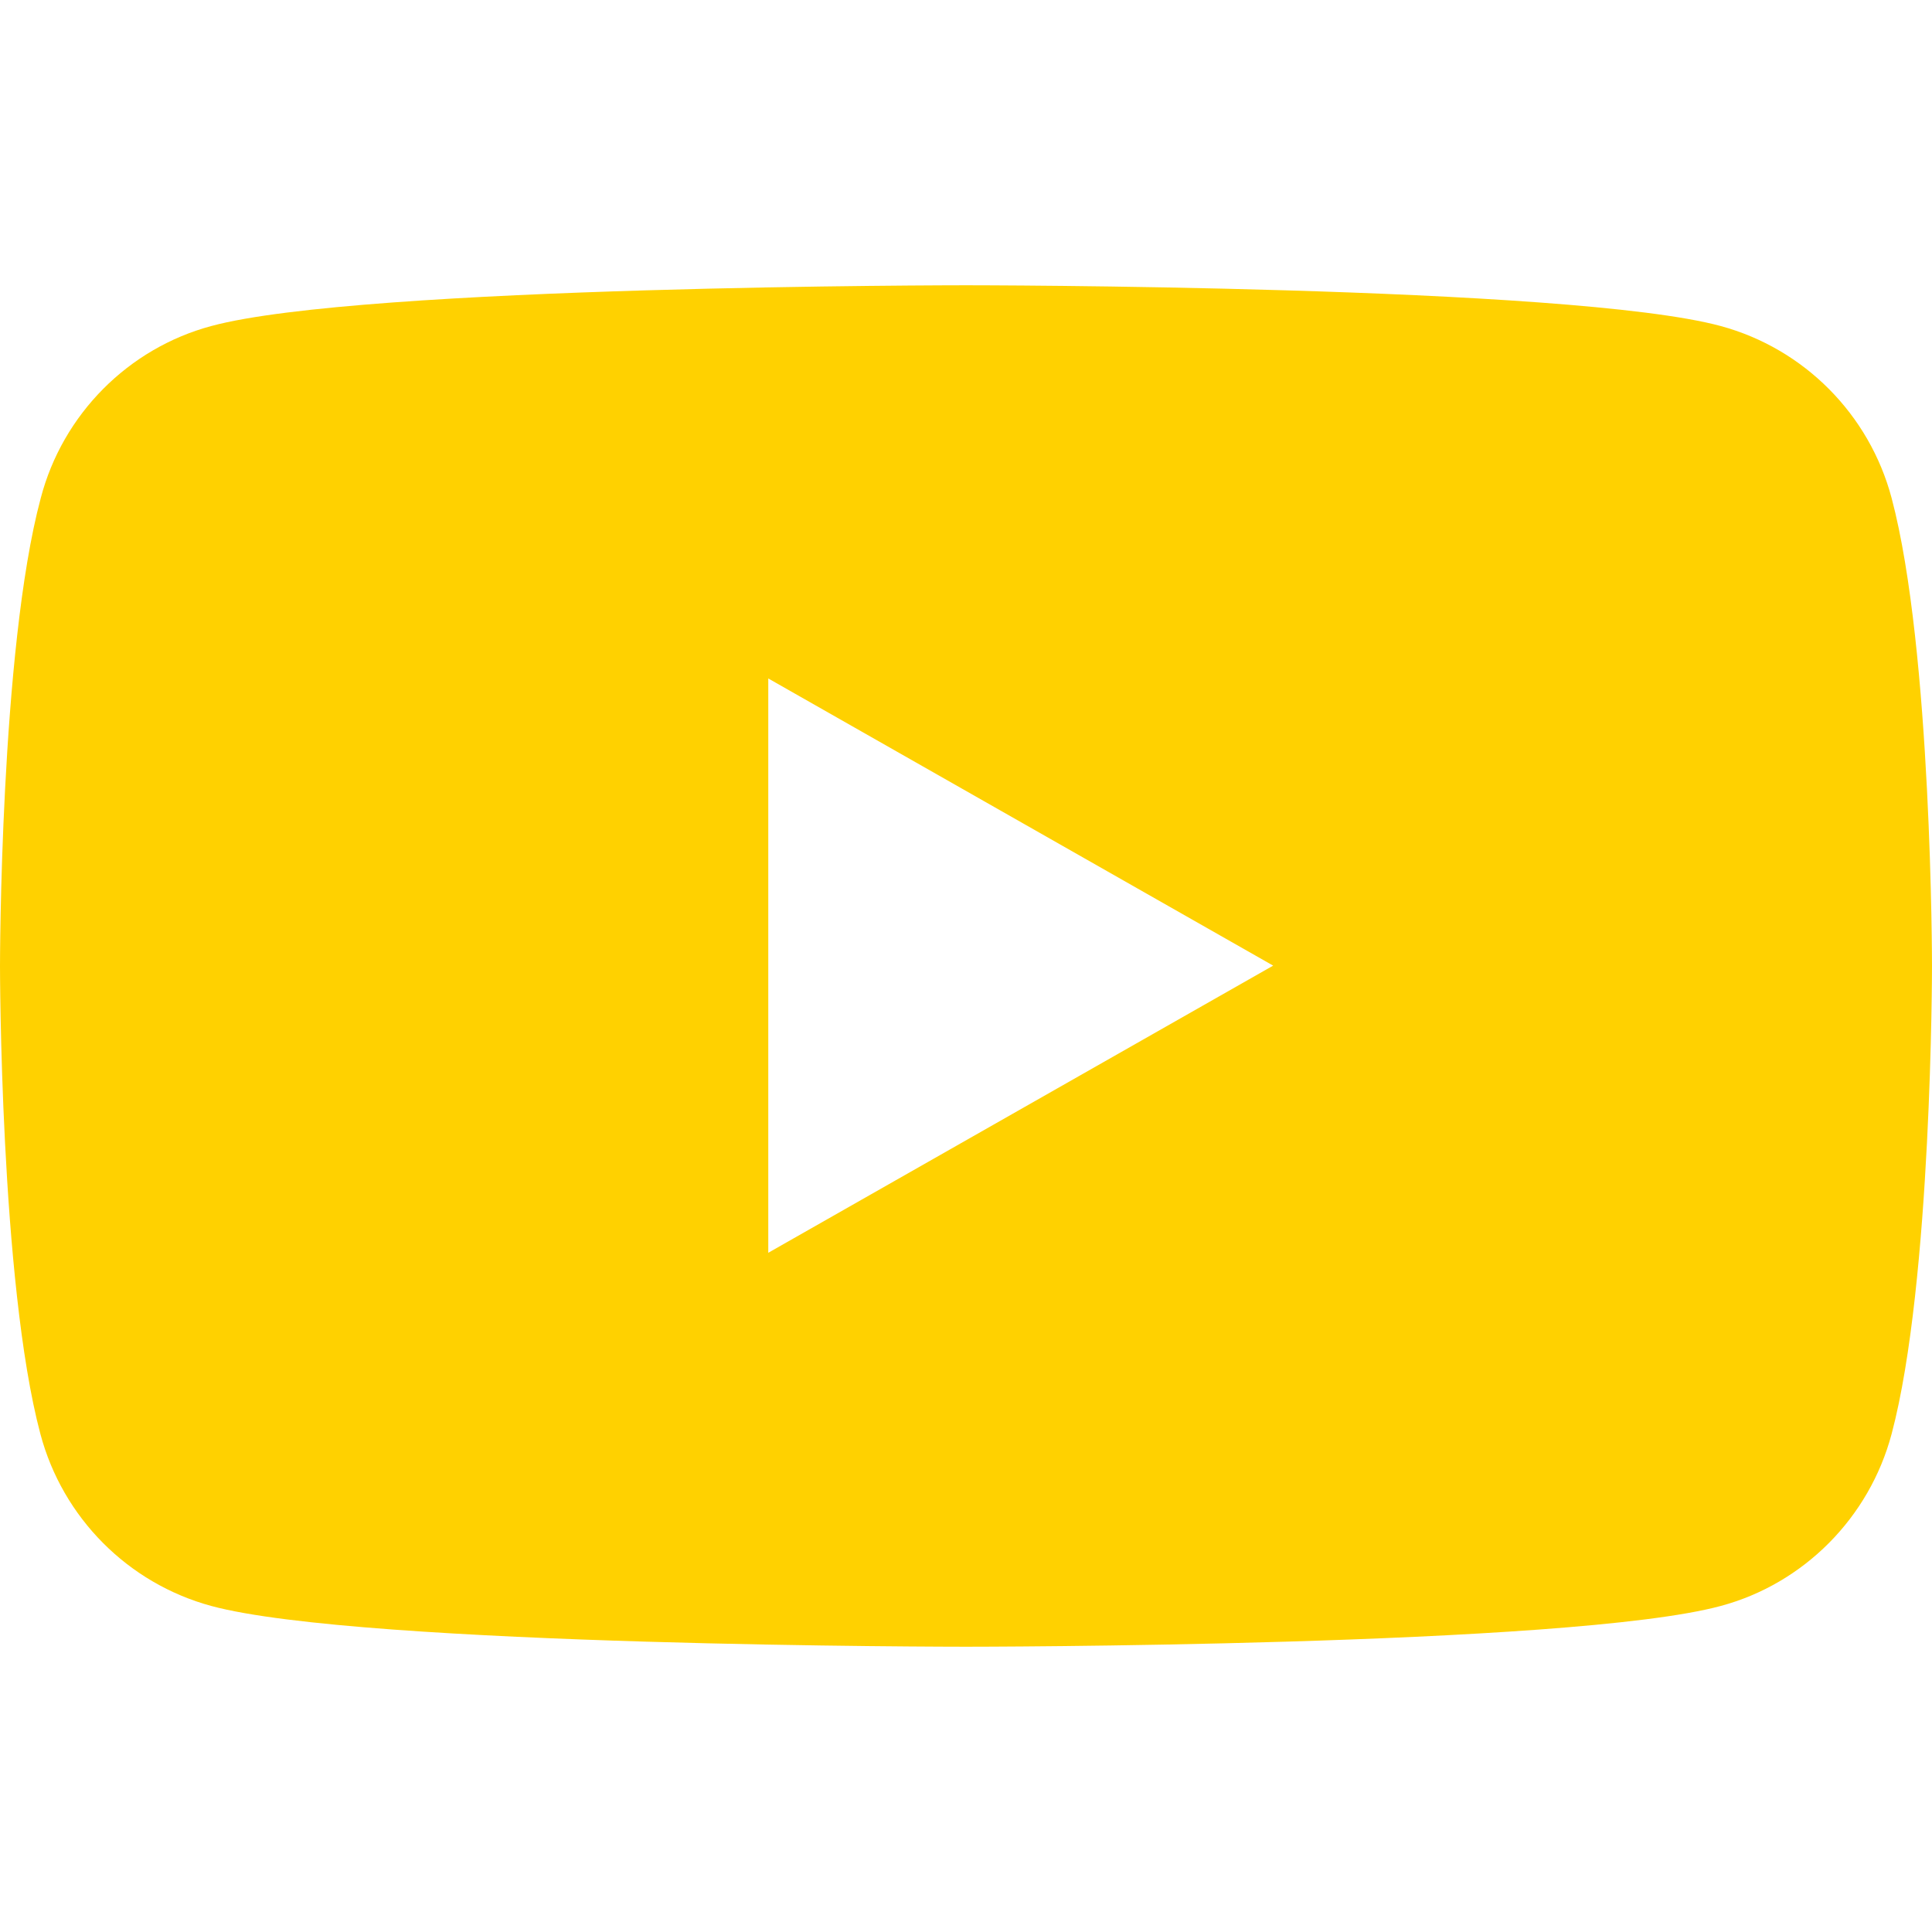
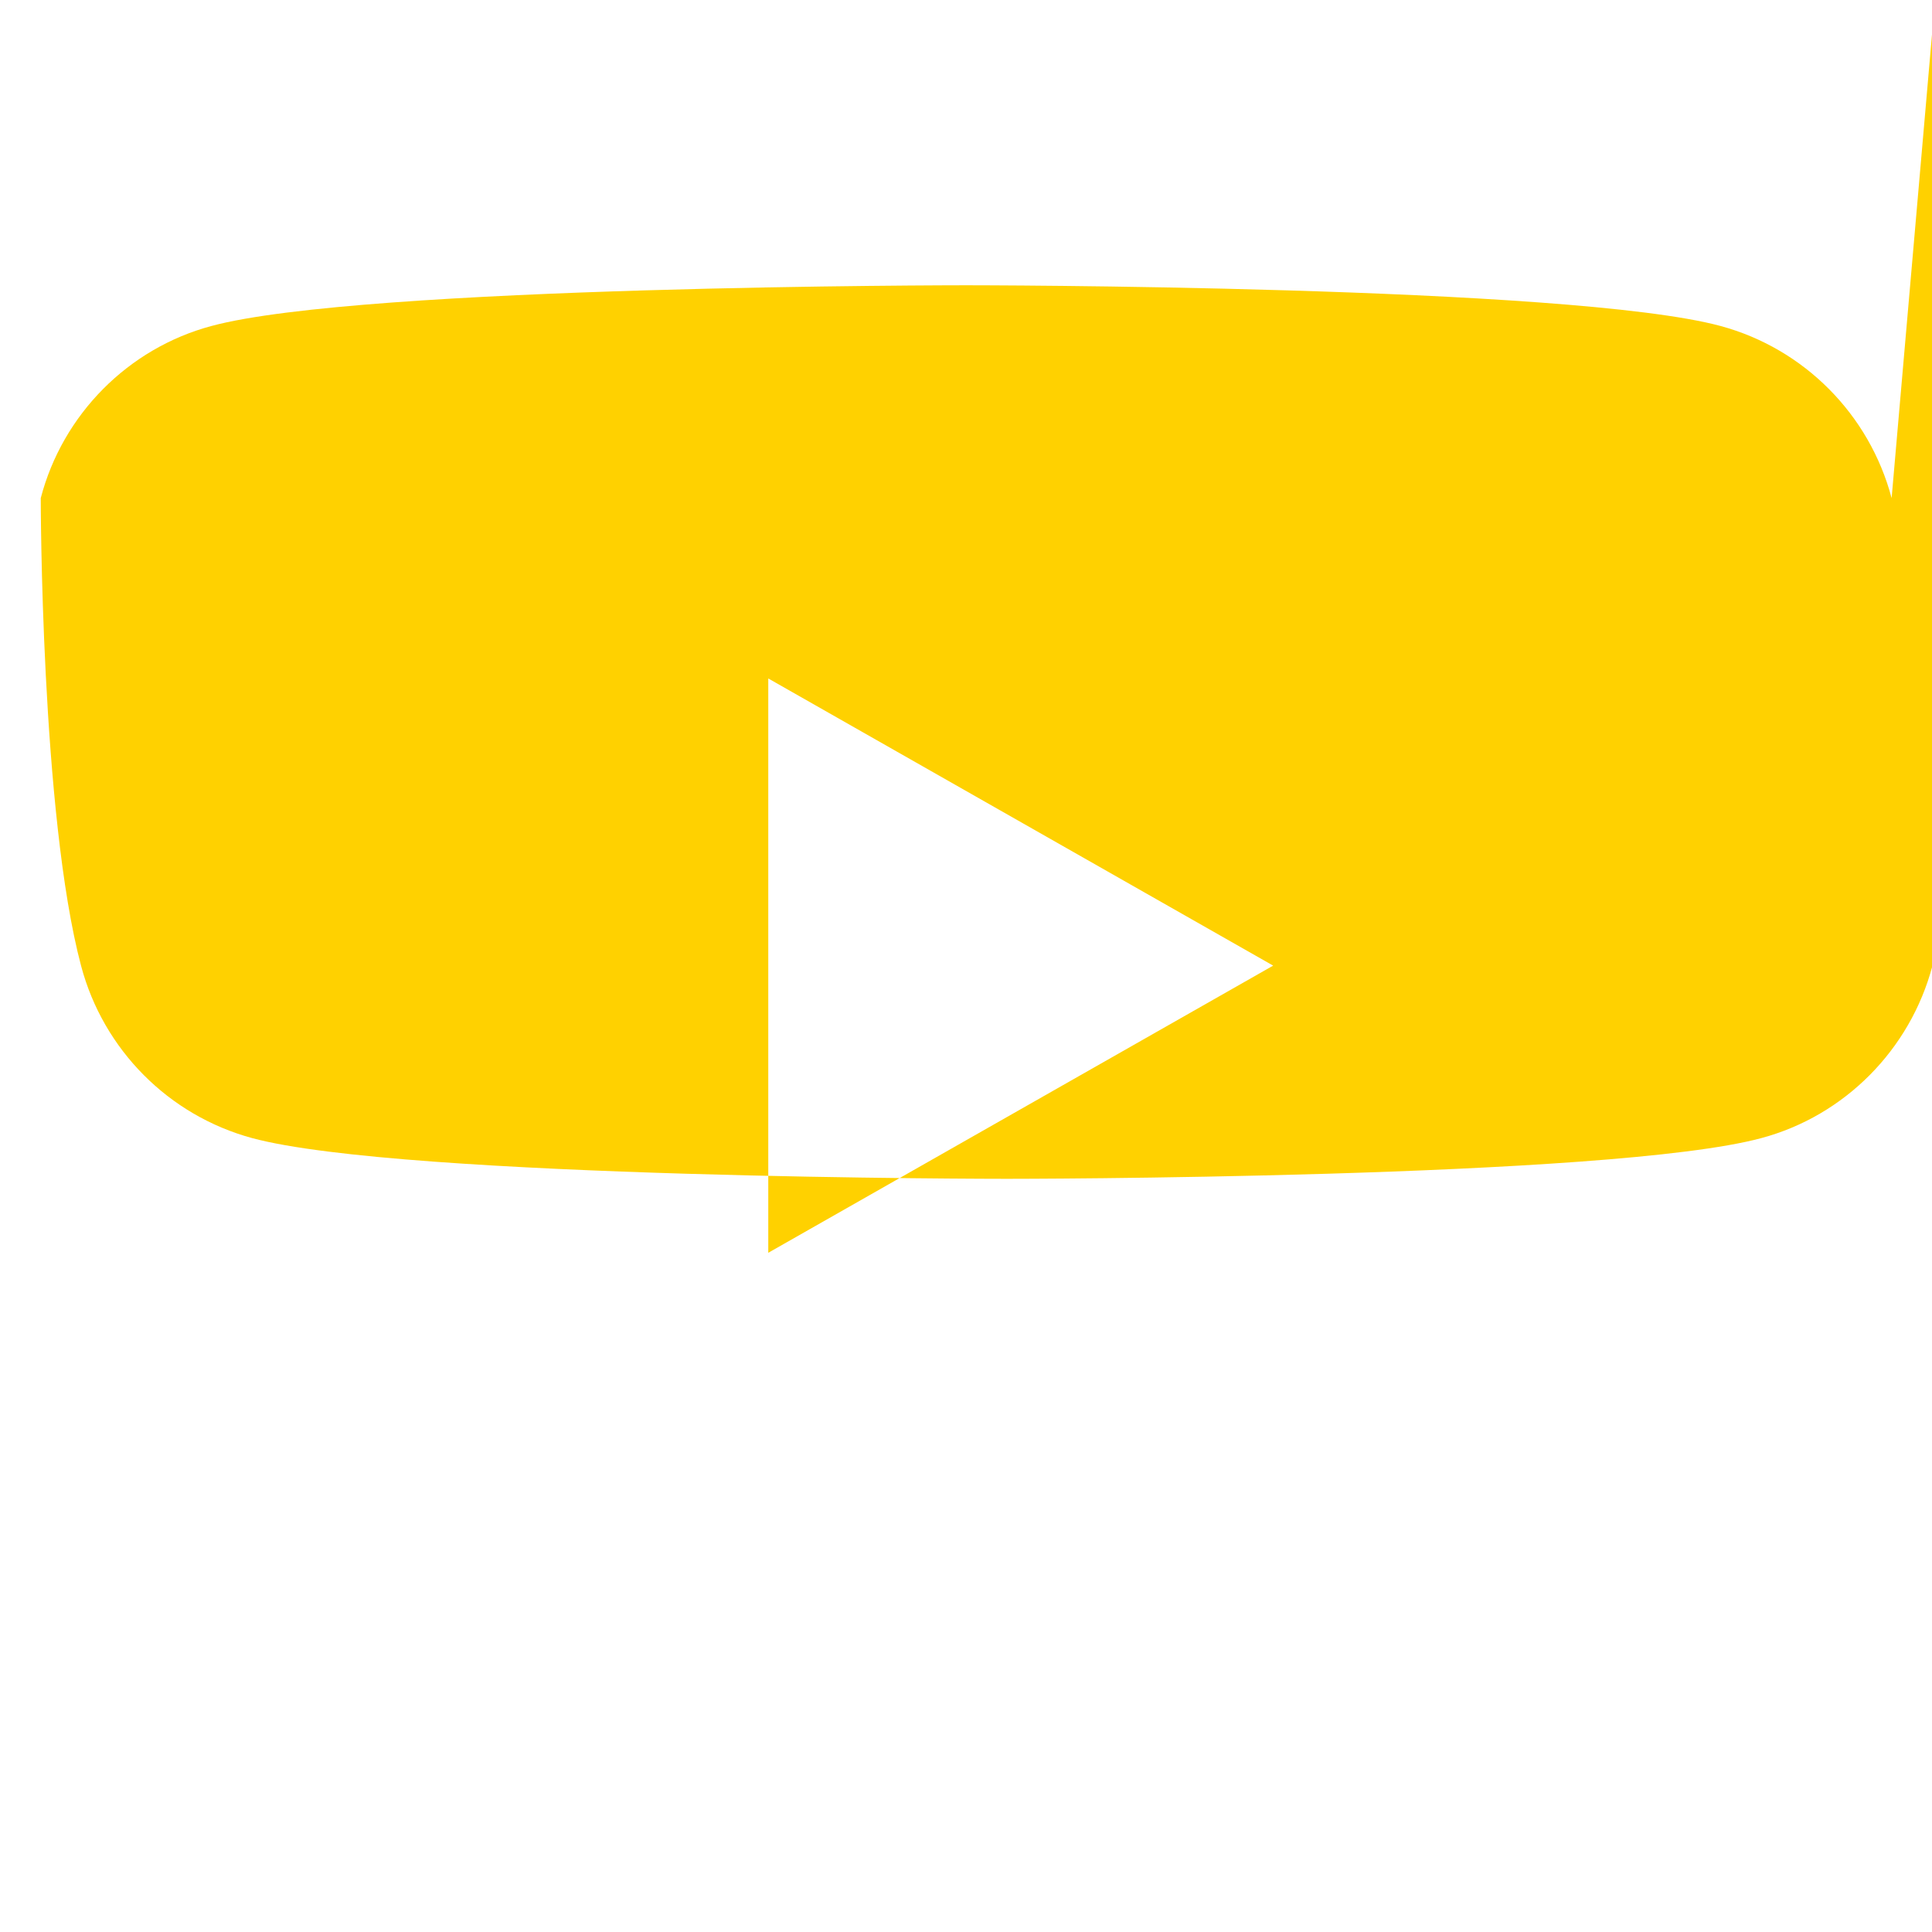
<svg xmlns="http://www.w3.org/2000/svg" id="Capa_1" version="1.1" viewBox="0 0 512 512">
  <defs>
    <style> .st0 { fill: #ffd100; } </style>
  </defs>
-   <path class="st0" d="M501.3,132c-5.9-22.2-23.2-39.6-45.3-45.6-39.9-10.8-200-10.8-200-10.8,0,0-160.1,0-200,10.8-22,5.9-39.4,23.4-45.2,45.6C0,172.2,0,256,0,256c0,0,0,83.8,10.7,124,5.9,22.2,23.2,39.6,45.3,45.6,39.9,10.8,200,10.8,200,10.8,0,0,160.1,0,200-10.8,22-5.9,39.4-23.4,45.3-45.6,10.7-40.2,10.7-124,10.7-124,0,0,0-83.8-10.7-124ZM203.6,332.1v-152.3l133.8,76.1-133.8,76.1Z" />
+   <path class="st0" d="M501.3,132c-5.9-22.2-23.2-39.6-45.3-45.6-39.9-10.8-200-10.8-200-10.8,0,0-160.1,0-200,10.8-22,5.9-39.4,23.4-45.2,45.6c0,0,0,83.8,10.7,124,5.9,22.2,23.2,39.6,45.3,45.6,39.9,10.8,200,10.8,200,10.8,0,0,160.1,0,200-10.8,22-5.9,39.4-23.4,45.3-45.6,10.7-40.2,10.7-124,10.7-124,0,0,0-83.8-10.7-124ZM203.6,332.1v-152.3l133.8,76.1-133.8,76.1Z" />
</svg>